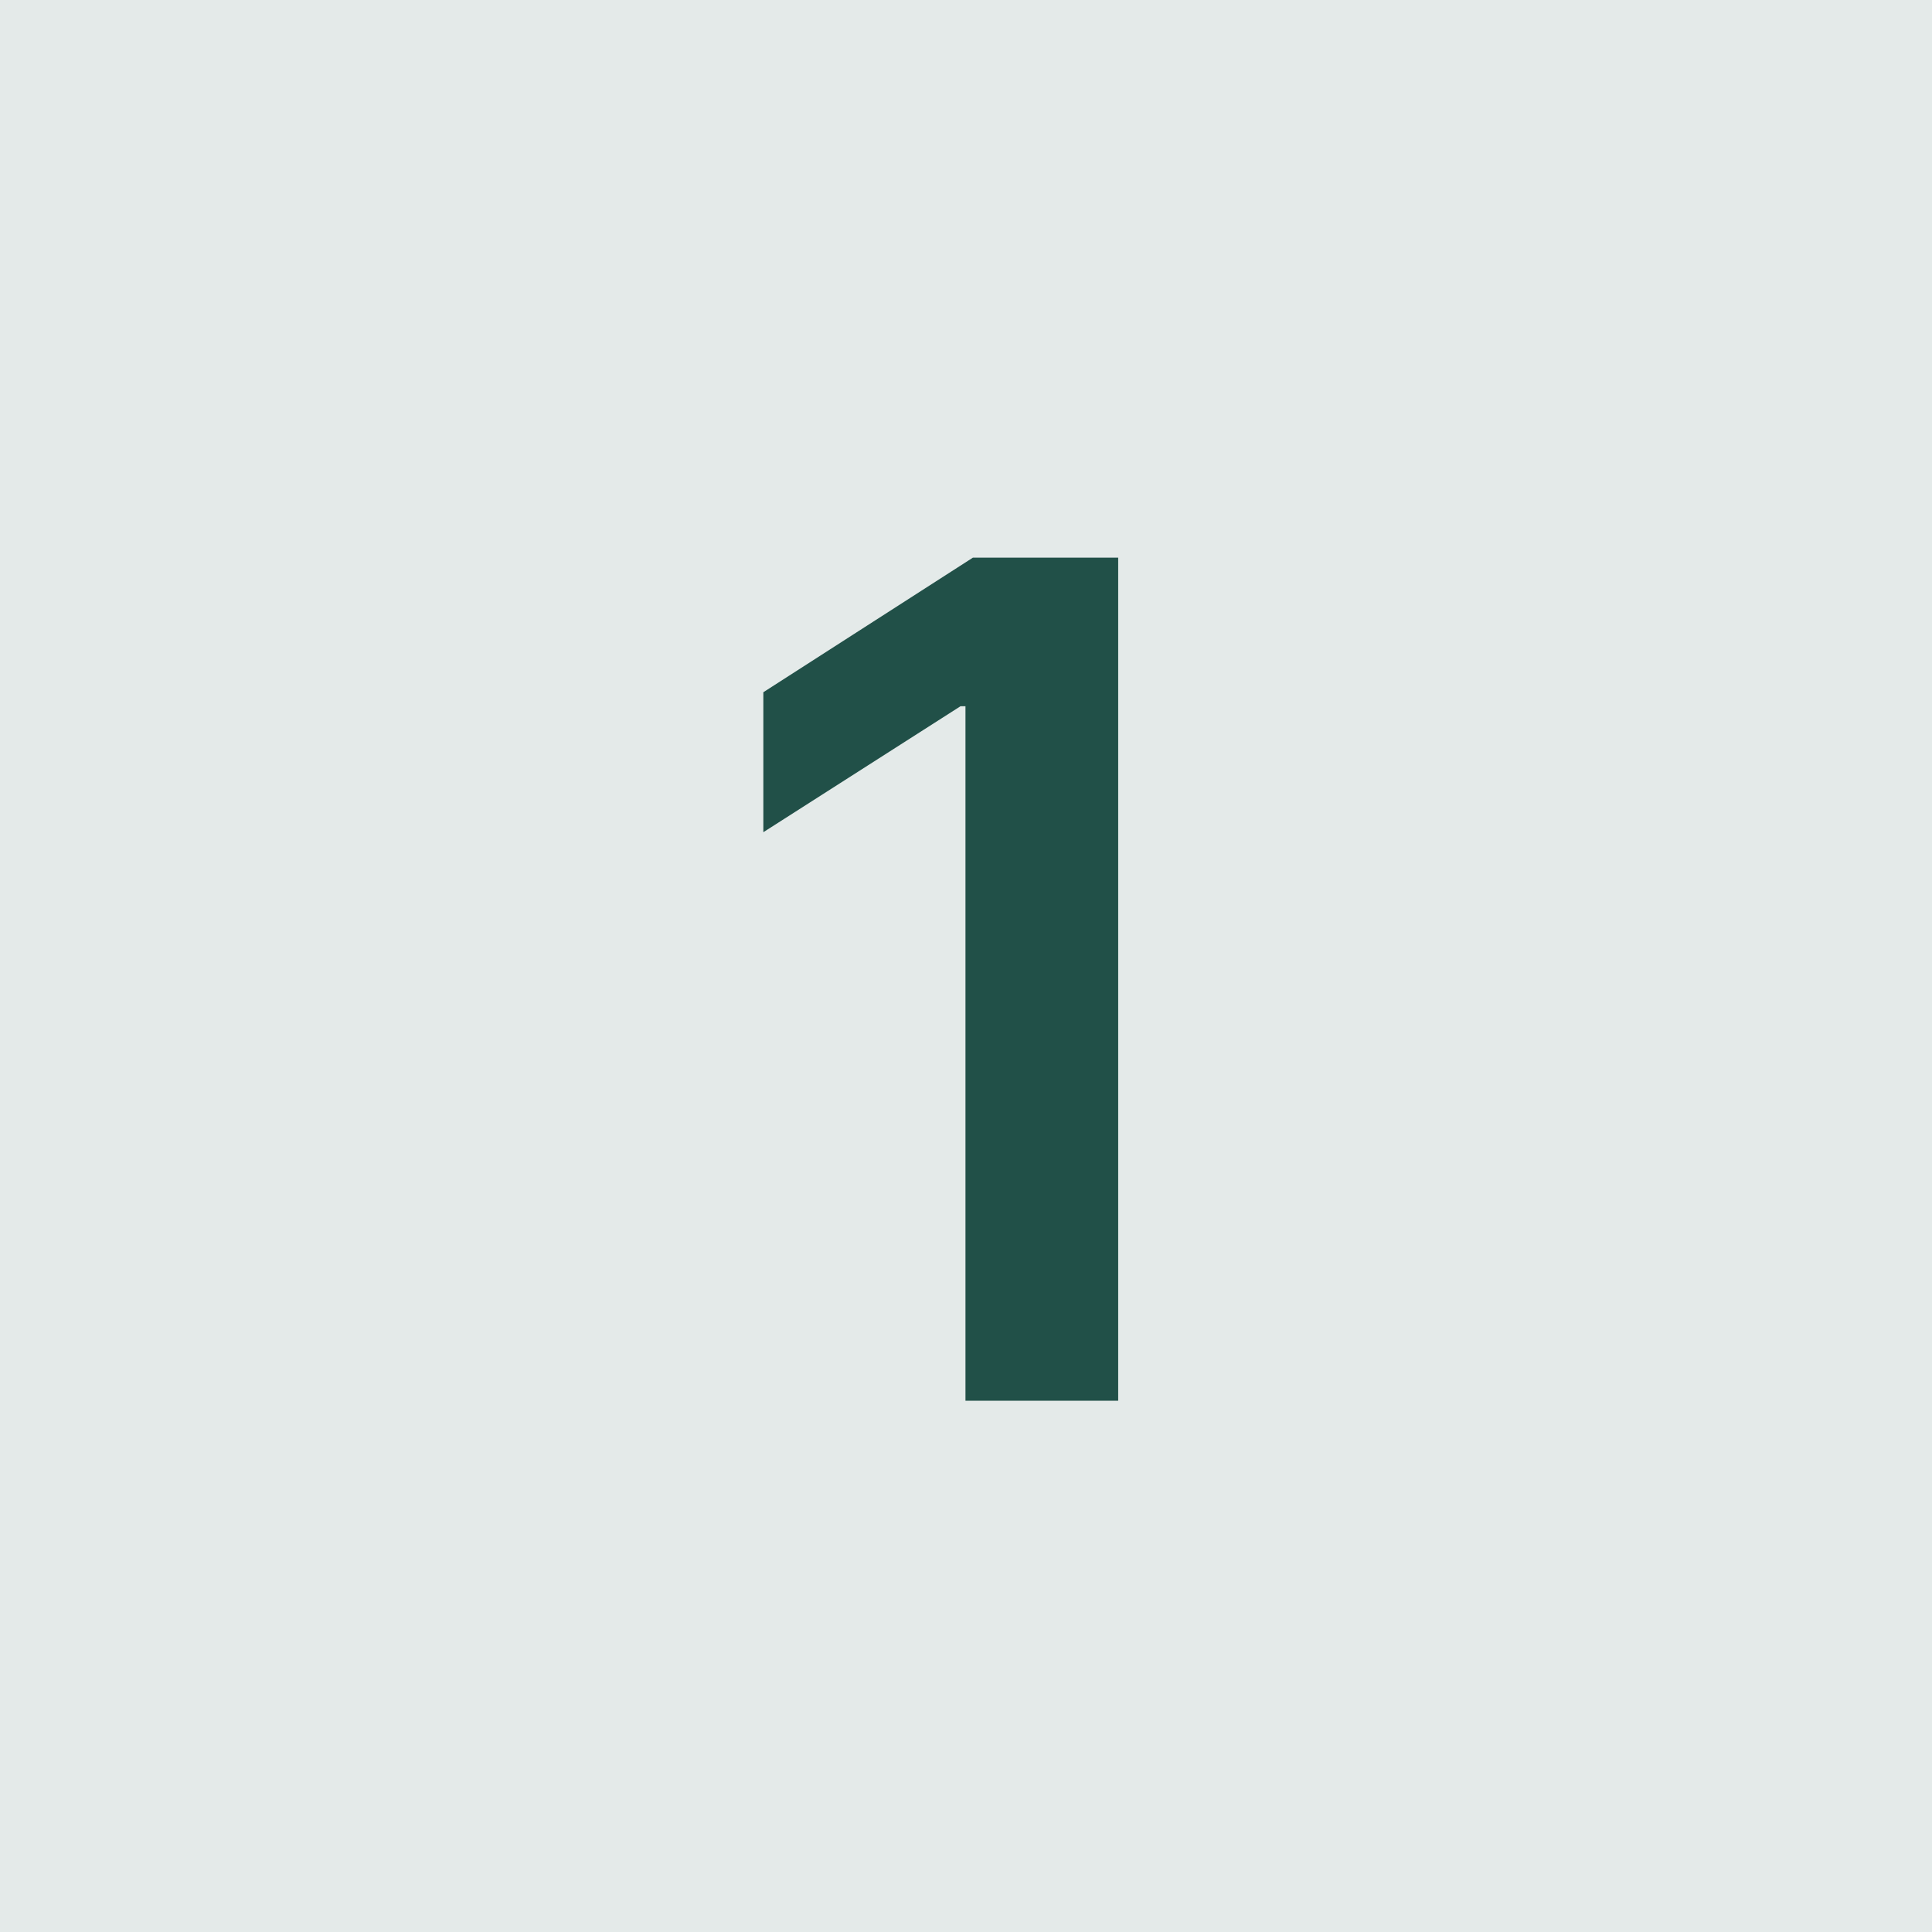
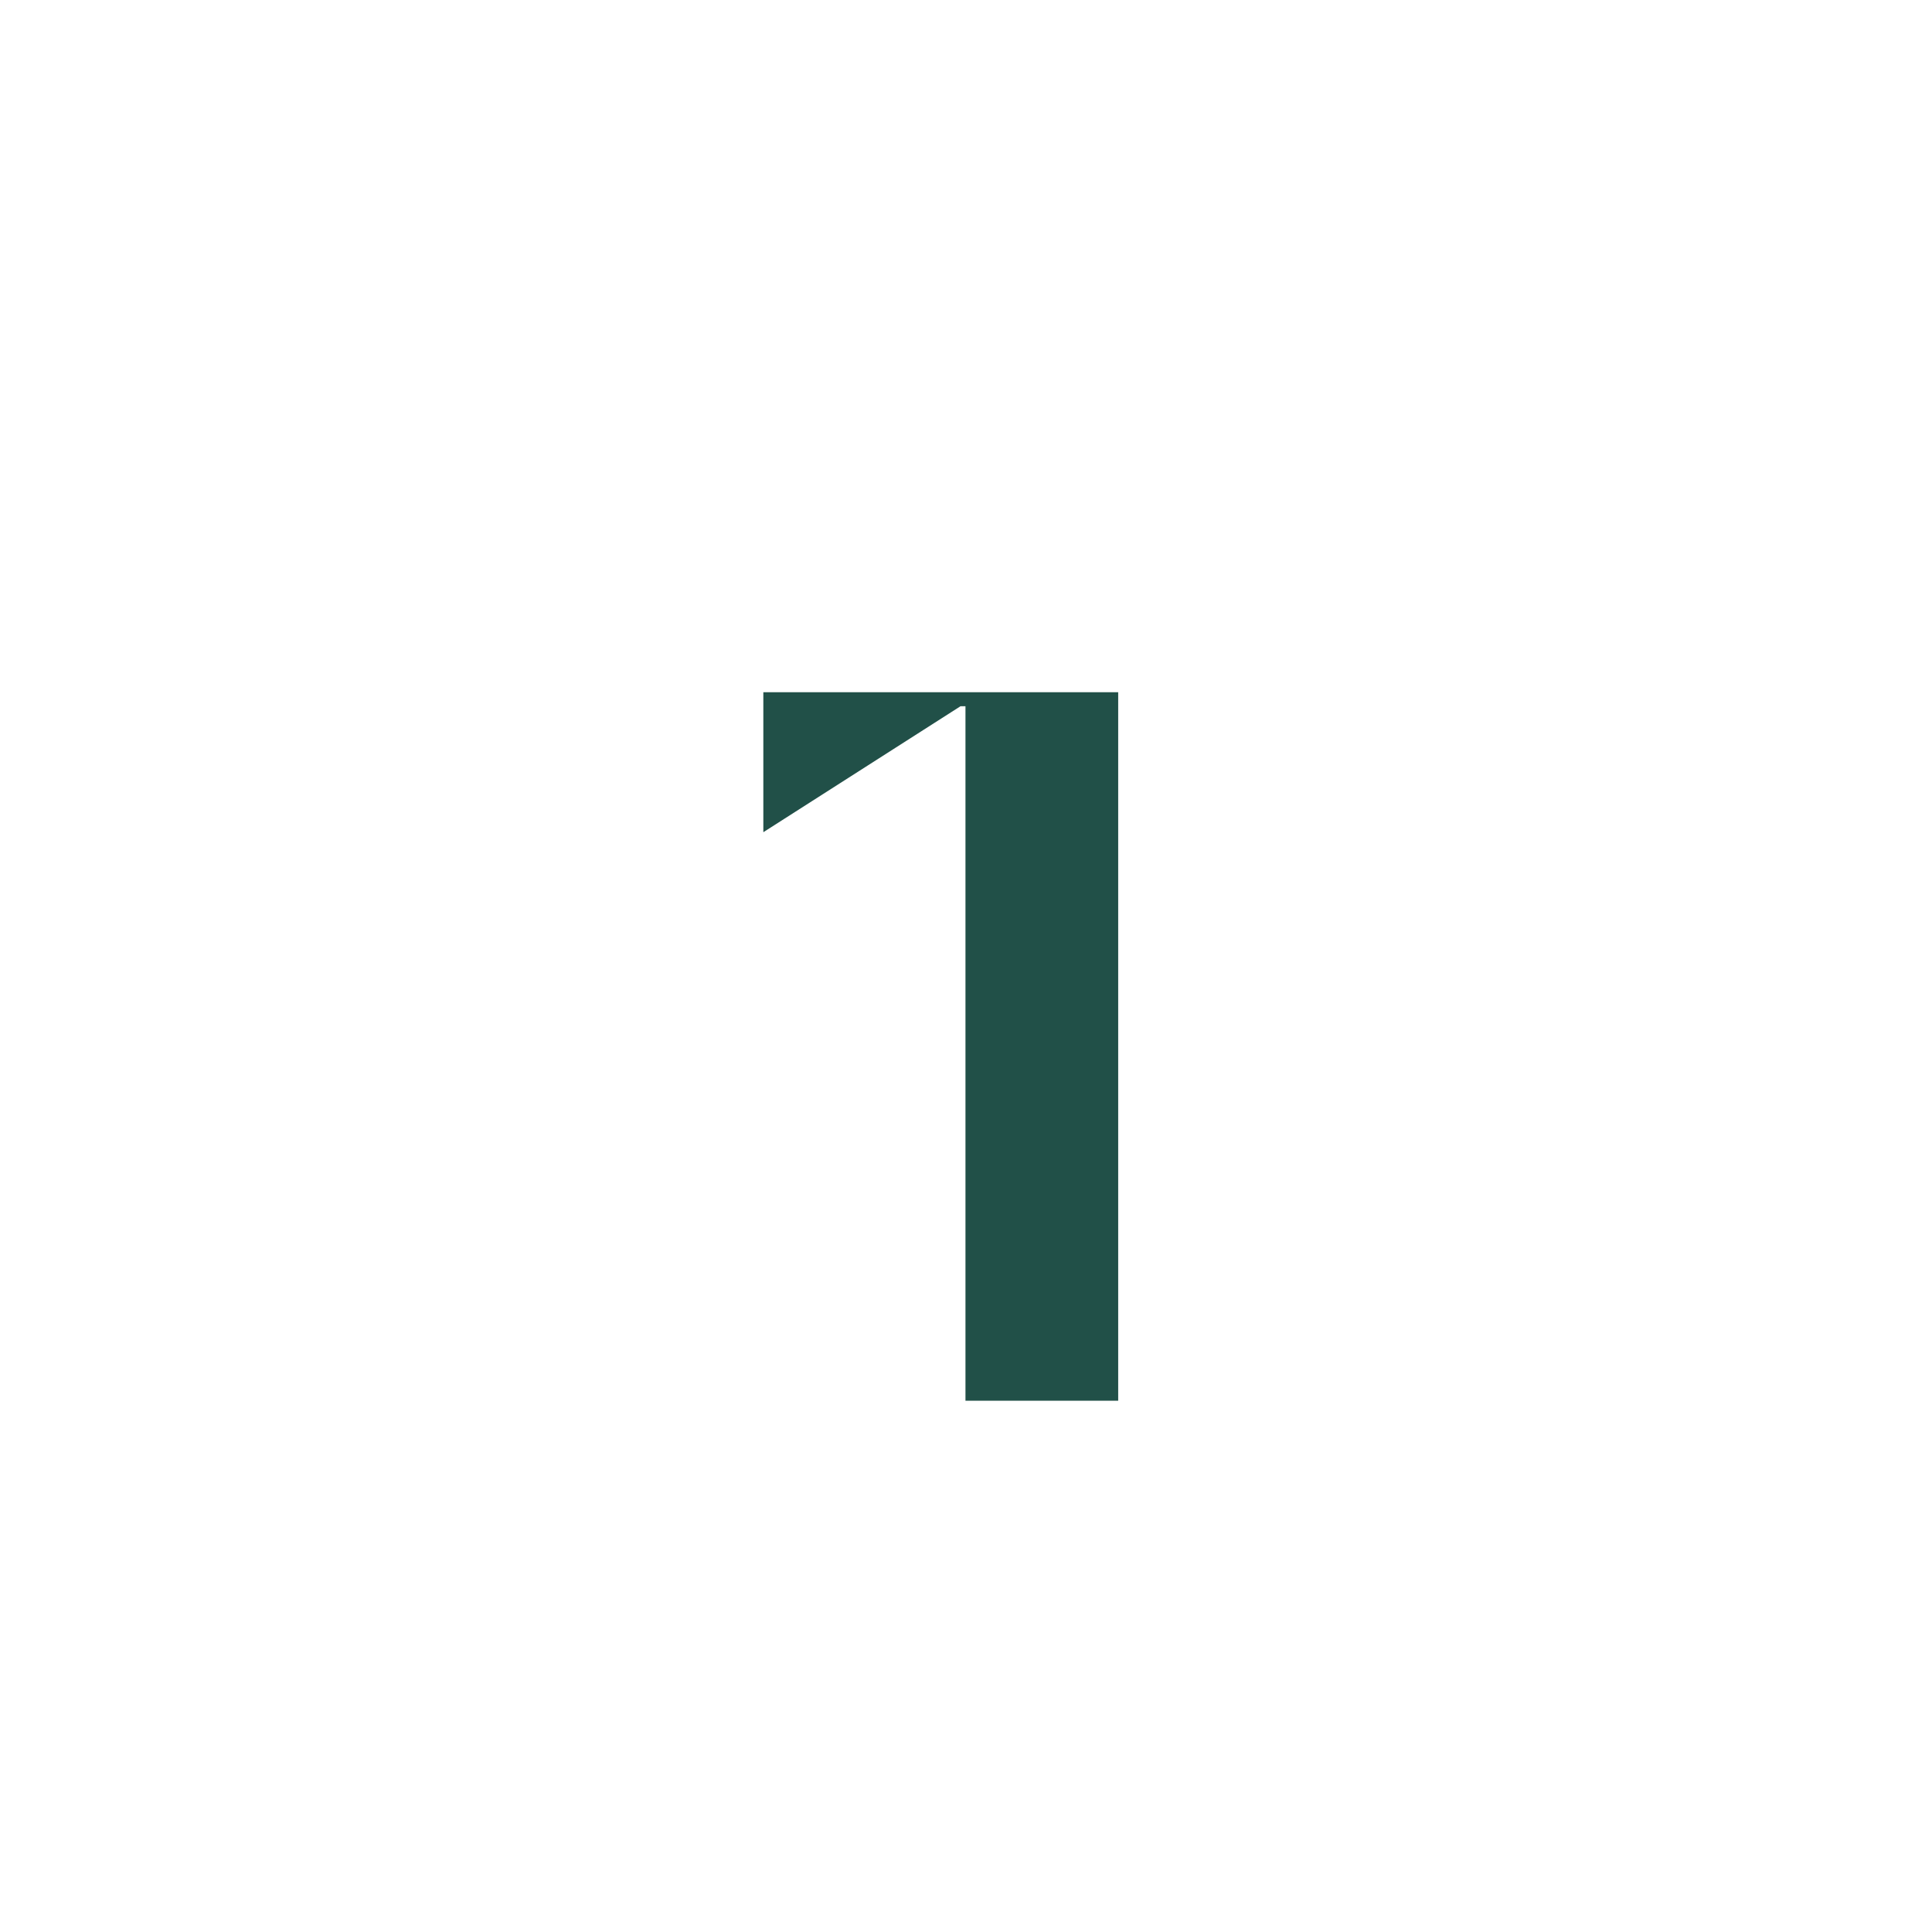
<svg xmlns="http://www.w3.org/2000/svg" width="40" height="40" viewBox="0 0 40 40" fill="none">
-   <rect width="40" height="40" fill="#215048" fill-opacity="0.12" />
-   <path d="M23.151 11.546V29H19.989V14.622H19.886L15.804 17.23V14.332L20.142 11.546H23.151Z" fill="#215048" />
+   <path d="M23.151 11.546V29H19.989V14.622H19.886L15.804 17.23V14.332H23.151Z" fill="#215048" />
</svg>